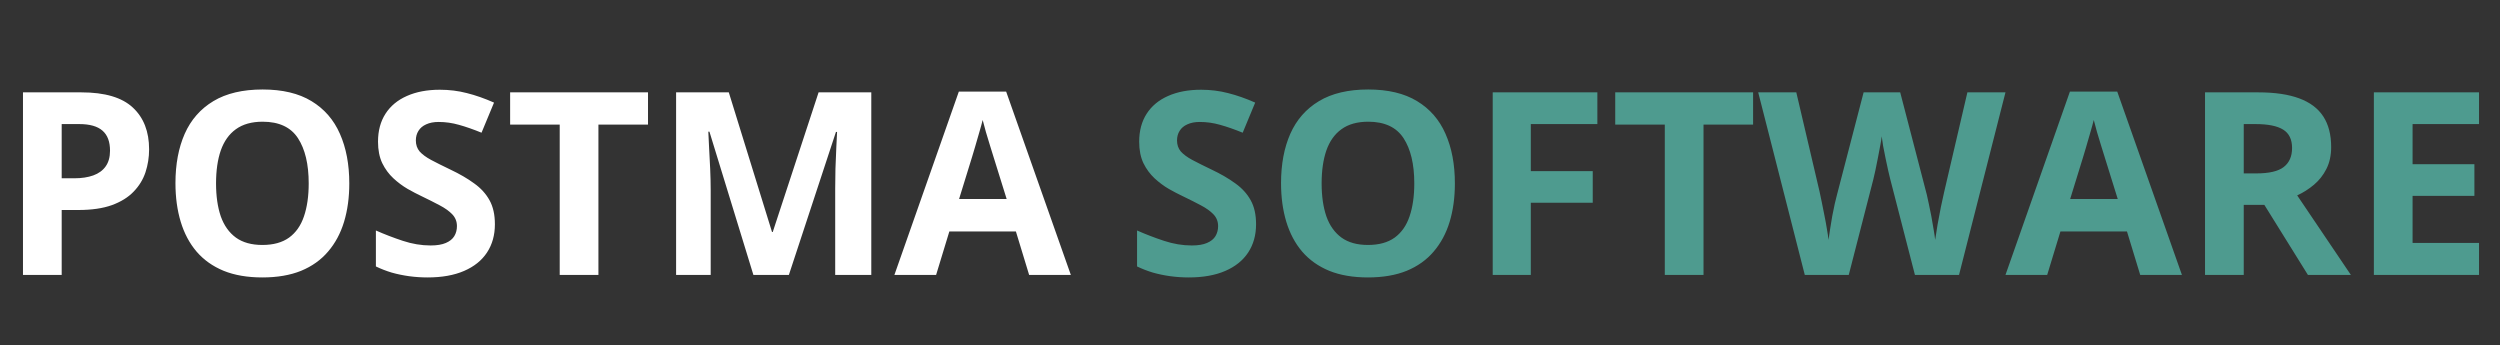
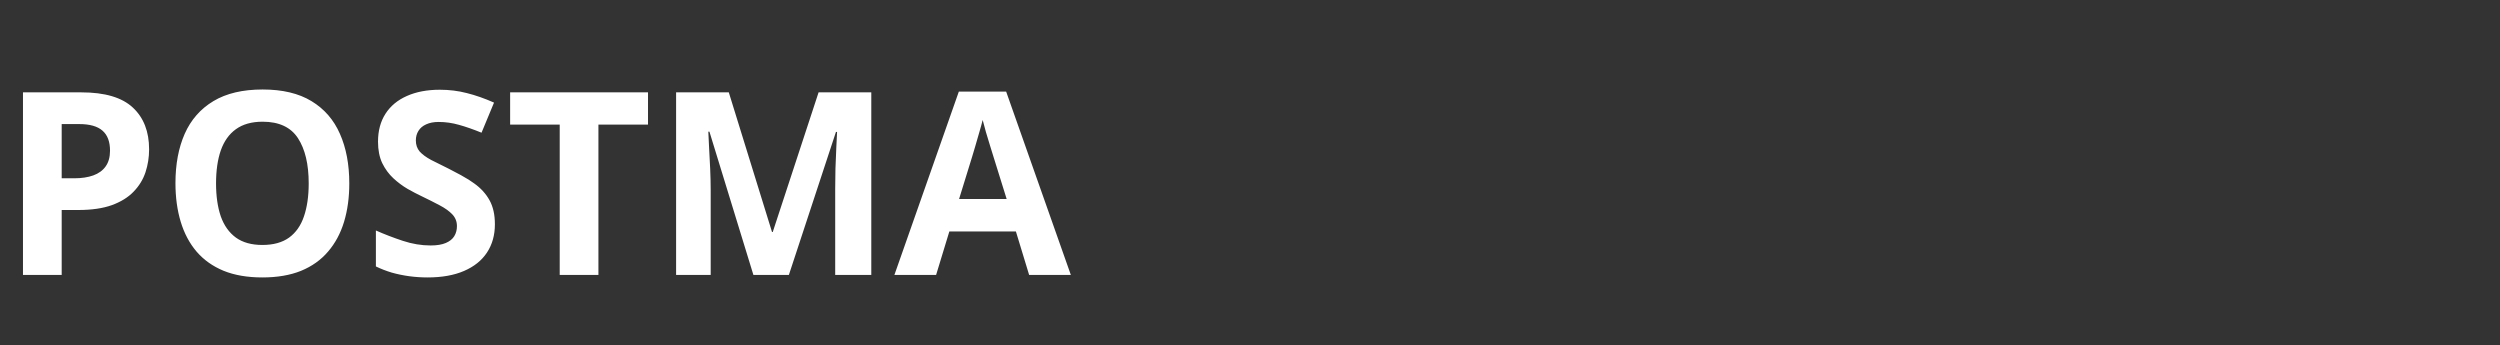
<svg xmlns="http://www.w3.org/2000/svg" width="391" height="54" viewBox="0 0 391 54" fill="none">
  <rect x="0" y="0" width="391" height="54" fill="#333333" stroke="none" />
-   <path d="M12.715 14.445C16.4 14.445 19.088 15.24 20.781 16.828C22.474 18.404 23.32 20.578 23.32 23.352C23.32 24.602 23.131 25.799 22.754 26.945C22.376 28.078 21.758 29.087 20.898 29.973C20.052 30.858 18.919 31.561 17.5 32.082C16.081 32.59 14.329 32.844 12.246 32.844H9.648V43H3.594V14.445H12.715ZM12.402 19.406H9.648V27.883H11.641C12.773 27.883 13.757 27.733 14.59 27.434C15.423 27.134 16.068 26.665 16.523 26.027C16.979 25.389 17.207 24.569 17.207 23.566C17.207 22.16 16.816 21.119 16.035 20.441C15.254 19.751 14.043 19.406 12.402 19.406ZM54.629 28.684C54.629 30.884 54.355 32.889 53.809 34.699C53.262 36.496 52.428 38.046 51.309 39.348C50.202 40.65 48.796 41.652 47.09 42.355C45.384 43.046 43.366 43.391 41.035 43.391C38.704 43.391 36.686 43.046 34.98 42.355C33.275 41.652 31.862 40.65 30.742 39.348C29.635 38.046 28.809 36.49 28.262 34.68C27.715 32.87 27.441 30.858 27.441 28.645C27.441 25.689 27.923 23.117 28.887 20.93C29.863 18.729 31.361 17.023 33.379 15.812C35.397 14.602 37.962 13.996 41.074 13.996C44.173 13.996 46.719 14.602 48.711 15.812C50.716 17.023 52.2 18.729 53.164 20.93C54.141 23.13 54.629 25.715 54.629 28.684ZM33.789 28.684C33.789 30.676 34.036 32.395 34.531 33.84C35.039 35.272 35.827 36.379 36.895 37.16C37.962 37.928 39.342 38.312 41.035 38.312C42.754 38.312 44.147 37.928 45.215 37.16C46.283 36.379 47.057 35.272 47.539 33.84C48.034 32.395 48.281 30.676 48.281 28.684C48.281 25.689 47.721 23.332 46.602 21.613C45.482 19.895 43.639 19.035 41.074 19.035C39.368 19.035 37.975 19.426 36.895 20.207C35.827 20.975 35.039 22.082 34.531 23.527C34.036 24.96 33.789 26.678 33.789 28.684ZM77.402 35.07C77.402 36.763 76.992 38.234 76.172 39.484C75.352 40.734 74.154 41.698 72.578 42.375C71.016 43.052 69.115 43.391 66.875 43.391C65.885 43.391 64.915 43.325 63.965 43.195C63.027 43.065 62.122 42.876 61.25 42.629C60.391 42.368 59.57 42.05 58.789 41.672V36.047C60.143 36.646 61.55 37.186 63.008 37.668C64.466 38.15 65.912 38.391 67.344 38.391C68.333 38.391 69.128 38.26 69.727 38C70.338 37.74 70.781 37.382 71.055 36.926C71.328 36.47 71.465 35.949 71.465 35.363C71.465 34.647 71.224 34.035 70.742 33.527C70.26 33.02 69.596 32.544 68.75 32.102C67.917 31.659 66.973 31.184 65.918 30.676C65.254 30.363 64.531 29.986 63.75 29.543C62.969 29.087 62.227 28.534 61.523 27.883C60.82 27.232 60.241 26.444 59.785 25.52C59.342 24.582 59.121 23.462 59.121 22.16C59.121 20.454 59.512 18.996 60.293 17.785C61.074 16.574 62.188 15.65 63.633 15.012C65.091 14.361 66.81 14.035 68.789 14.035C70.273 14.035 71.686 14.211 73.027 14.562C74.382 14.901 75.794 15.396 77.266 16.047L75.312 20.754C73.997 20.22 72.819 19.81 71.777 19.523C70.736 19.224 69.674 19.074 68.594 19.074C67.838 19.074 67.194 19.198 66.66 19.445C66.126 19.68 65.723 20.018 65.449 20.461C65.176 20.891 65.039 21.392 65.039 21.965C65.039 22.642 65.234 23.215 65.625 23.684C66.029 24.139 66.628 24.582 67.422 25.012C68.229 25.441 69.232 25.943 70.43 26.516C71.888 27.206 73.132 27.928 74.16 28.684C75.202 29.426 76.003 30.305 76.562 31.32C77.122 32.323 77.402 33.573 77.402 35.07ZM93.594 43H87.539V19.484H79.785V14.445H101.348V19.484H93.594V43ZM117.832 43L110.957 20.598H110.781C110.807 21.131 110.846 21.939 110.898 23.02C110.964 24.087 111.022 25.227 111.074 26.438C111.126 27.648 111.152 28.742 111.152 29.719V43H105.742V14.445H113.984L120.742 36.281H120.859L128.027 14.445H136.27V43H130.625V29.484C130.625 28.586 130.638 27.551 130.664 26.379C130.703 25.207 130.749 24.094 130.801 23.039C130.853 21.971 130.892 21.171 130.918 20.637H130.742L123.379 43H117.832ZM160.957 43L158.887 36.203H148.477L146.406 43H139.883L149.961 14.328H157.363L167.48 43H160.957ZM157.441 31.125L155.371 24.484C155.241 24.042 155.065 23.475 154.844 22.785C154.635 22.082 154.421 21.372 154.199 20.656C153.991 19.927 153.822 19.296 153.691 18.762C153.561 19.296 153.379 19.96 153.145 20.754C152.923 21.535 152.708 22.277 152.5 22.98C152.292 23.684 152.142 24.185 152.051 24.484L150 31.125H157.441Z" fill="white" />
-   <path d="M196.449 35.07C196.449 36.763 196.039 38.234 195.219 39.484C194.398 40.734 193.201 41.698 191.625 42.375C190.062 43.052 188.161 43.391 185.922 43.391C184.932 43.391 183.962 43.325 183.012 43.195C182.074 43.065 181.169 42.876 180.297 42.629C179.438 42.368 178.617 42.05 177.836 41.672V36.047C179.19 36.646 180.596 37.186 182.055 37.668C183.513 38.15 184.958 38.391 186.391 38.391C187.38 38.391 188.174 38.26 188.773 38C189.385 37.74 189.828 37.382 190.102 36.926C190.375 36.47 190.512 35.949 190.512 35.363C190.512 34.647 190.271 34.035 189.789 33.527C189.307 33.02 188.643 32.544 187.797 32.102C186.964 31.659 186.02 31.184 184.965 30.676C184.301 30.363 183.578 29.986 182.797 29.543C182.016 29.087 181.273 28.534 180.57 27.883C179.867 27.232 179.288 26.444 178.832 25.52C178.389 24.582 178.168 23.462 178.168 22.16C178.168 20.454 178.559 18.996 179.34 17.785C180.121 16.574 181.234 15.65 182.68 15.012C184.138 14.361 185.857 14.035 187.836 14.035C189.32 14.035 190.733 14.211 192.074 14.562C193.428 14.901 194.841 15.396 196.312 16.047L194.359 20.754C193.044 20.22 191.866 19.81 190.824 19.523C189.783 19.224 188.721 19.074 187.641 19.074C186.885 19.074 186.241 19.198 185.707 19.445C185.173 19.68 184.77 20.018 184.496 20.461C184.223 20.891 184.086 21.392 184.086 21.965C184.086 22.642 184.281 23.215 184.672 23.684C185.076 24.139 185.674 24.582 186.469 25.012C187.276 25.441 188.279 25.943 189.477 26.516C190.935 27.206 192.178 27.928 193.207 28.684C194.249 29.426 195.049 30.305 195.609 31.32C196.169 32.323 196.449 33.573 196.449 35.07ZM227.543 28.684C227.543 30.884 227.27 32.889 226.723 34.699C226.176 36.496 225.342 38.046 224.223 39.348C223.116 40.65 221.71 41.652 220.004 42.355C218.298 43.046 216.28 43.391 213.949 43.391C211.618 43.391 209.6 43.046 207.895 42.355C206.189 41.652 204.776 40.65 203.656 39.348C202.549 38.046 201.723 36.49 201.176 34.68C200.629 32.87 200.355 30.858 200.355 28.645C200.355 25.689 200.837 23.117 201.801 20.93C202.777 18.729 204.275 17.023 206.293 15.812C208.311 14.602 210.876 13.996 213.988 13.996C217.087 13.996 219.633 14.602 221.625 15.812C223.63 17.023 225.115 18.729 226.078 20.93C227.055 23.13 227.543 25.715 227.543 28.684ZM206.703 28.684C206.703 30.676 206.951 32.395 207.445 33.84C207.953 35.272 208.741 36.379 209.809 37.16C210.876 37.928 212.257 38.312 213.949 38.312C215.668 38.312 217.061 37.928 218.129 37.16C219.197 36.379 219.971 35.272 220.453 33.84C220.948 32.395 221.195 30.676 221.195 28.684C221.195 25.689 220.635 23.332 219.516 21.613C218.396 19.895 216.553 19.035 213.988 19.035C212.283 19.035 210.889 19.426 209.809 20.207C208.741 20.975 207.953 22.082 207.445 23.527C206.951 24.96 206.703 26.678 206.703 28.684ZM239.418 43H233.461V14.445H249.828V19.406H239.418V26.77H249.105V31.711H239.418V43ZM266.43 43H260.375V19.484H252.621V14.445H274.184V19.484H266.43V43ZM313.656 14.445L306.391 43H299.496L295.629 28C295.551 27.713 295.447 27.277 295.316 26.691C295.186 26.105 295.049 25.467 294.906 24.777C294.763 24.074 294.633 23.417 294.516 22.805C294.411 22.18 294.34 21.685 294.301 21.32C294.262 21.685 294.184 22.173 294.066 22.785C293.962 23.397 293.839 24.048 293.695 24.738C293.565 25.428 293.435 26.073 293.305 26.672C293.174 27.271 293.07 27.727 292.992 28.039L289.145 43H282.27L274.984 14.445H280.941L284.594 30.031C284.698 30.5 284.815 31.06 284.945 31.711C285.089 32.362 285.225 33.046 285.355 33.762C285.499 34.465 285.622 35.148 285.727 35.812C285.844 36.464 285.928 37.03 285.98 37.512C286.046 37.017 286.13 36.444 286.234 35.793C286.339 35.129 286.449 34.458 286.566 33.781C286.697 33.091 286.827 32.453 286.957 31.867C287.087 31.281 287.204 30.806 287.309 30.441L291.469 14.445H297.191L301.352 30.441C301.443 30.793 301.547 31.268 301.664 31.867C301.794 32.453 301.924 33.091 302.055 33.781C302.185 34.471 302.302 35.148 302.406 35.812C302.523 36.464 302.608 37.03 302.66 37.512C302.751 36.861 302.875 36.073 303.031 35.148C303.201 34.211 303.376 33.28 303.559 32.355C303.754 31.431 303.923 30.656 304.066 30.031L307.699 14.445H313.656ZM334.73 43L332.66 36.203H322.25L320.18 43H313.656L323.734 14.328H331.137L341.254 43H334.73ZM331.215 31.125L329.145 24.484C329.014 24.042 328.839 23.475 328.617 22.785C328.409 22.082 328.194 21.372 327.973 20.656C327.764 19.927 327.595 19.296 327.465 18.762C327.335 19.296 327.152 19.96 326.918 20.754C326.697 21.535 326.482 22.277 326.273 22.98C326.065 23.684 325.915 24.185 325.824 24.484L323.773 31.125H331.215ZM353.188 14.445C355.779 14.445 357.914 14.758 359.594 15.383C361.286 16.008 362.543 16.952 363.363 18.215C364.184 19.478 364.594 21.073 364.594 23C364.594 24.302 364.346 25.441 363.852 26.418C363.357 27.395 362.706 28.221 361.898 28.898C361.091 29.576 360.219 30.129 359.281 30.559L367.68 43H360.961L354.145 32.043H350.922V43H344.867V14.445H353.188ZM352.758 19.406H350.922V27.121H352.875C354.88 27.121 356.312 26.789 357.172 26.125C358.044 25.448 358.48 24.458 358.48 23.156C358.48 21.802 358.012 20.838 357.074 20.266C356.15 19.693 354.711 19.406 352.758 19.406ZM387.719 43H371.273V14.445H387.719V19.406H377.328V25.676H386.996V30.637H377.328V38H387.719V43Z" fill="#4E9B8F" />
+   <path d="M12.715 14.445C16.4 14.445 19.088 15.24 20.781 16.828C22.474 18.404 23.32 20.578 23.32 23.352C23.32 24.602 23.131 25.799 22.754 26.945C22.376 28.078 21.758 29.087 20.898 29.973C20.052 30.858 18.919 31.561 17.5 32.082C16.081 32.59 14.329 32.844 12.246 32.844H9.648V43H3.594V14.445H12.715ZM12.402 19.406H9.648V27.883H11.641C12.773 27.883 13.757 27.733 14.59 27.434C15.423 27.134 16.068 26.665 16.523 26.027C16.979 25.389 17.207 24.569 17.207 23.566C17.207 22.16 16.816 21.119 16.035 20.441C15.254 19.751 14.043 19.406 12.402 19.406ZM54.629 28.684C54.629 30.884 54.355 32.889 53.809 34.699C53.262 36.496 52.428 38.046 51.309 39.348C50.202 40.65 48.796 41.652 47.09 42.355C45.384 43.046 43.366 43.391 41.035 43.391C38.704 43.391 36.686 43.046 34.98 42.355C33.275 41.652 31.862 40.65 30.742 39.348C29.635 38.046 28.809 36.49 28.262 34.68C27.715 32.87 27.441 30.858 27.441 28.645C27.441 25.689 27.923 23.117 28.887 20.93C29.863 18.729 31.361 17.023 33.379 15.812C35.397 14.602 37.962 13.996 41.074 13.996C44.173 13.996 46.719 14.602 48.711 15.812C50.716 17.023 52.2 18.729 53.164 20.93C54.141 23.13 54.629 25.715 54.629 28.684ZM33.789 28.684C33.789 30.676 34.036 32.395 34.531 33.84C35.039 35.272 35.827 36.379 36.895 37.16C37.962 37.928 39.342 38.312 41.035 38.312C42.754 38.312 44.147 37.928 45.215 37.16C46.283 36.379 47.057 35.272 47.539 33.84C48.034 32.395 48.281 30.676 48.281 28.684C48.281 25.689 47.721 23.332 46.602 21.613C45.482 19.895 43.639 19.035 41.074 19.035C39.368 19.035 37.975 19.426 36.895 20.207C35.827 20.975 35.039 22.082 34.531 23.527C34.036 24.96 33.789 26.678 33.789 28.684ZM77.402 35.07C77.402 36.763 76.992 38.234 76.172 39.484C75.352 40.734 74.154 41.698 72.578 42.375C71.016 43.052 69.115 43.391 66.875 43.391C65.885 43.391 64.915 43.325 63.965 43.195C63.027 43.065 62.122 42.876 61.25 42.629C60.391 42.368 59.57 42.05 58.789 41.672V36.047C60.143 36.646 61.55 37.186 63.008 37.668C64.466 38.15 65.912 38.391 67.344 38.391C68.333 38.391 69.128 38.26 69.727 38C70.338 37.74 70.781 37.382 71.055 36.926C71.328 36.47 71.465 35.949 71.465 35.363C71.465 34.647 71.224 34.035 70.742 33.527C70.26 33.02 69.596 32.544 68.75 32.102C67.917 31.659 66.973 31.184 65.918 30.676C65.254 30.363 64.531 29.986 63.75 29.543C62.969 29.087 62.227 28.534 61.523 27.883C60.82 27.232 60.241 26.444 59.785 25.52C59.342 24.582 59.121 23.462 59.121 22.16C59.121 20.454 59.512 18.996 60.293 17.785C61.074 16.574 62.188 15.65 63.633 15.012C65.091 14.361 66.81 14.035 68.789 14.035C70.273 14.035 71.686 14.211 73.027 14.562C74.382 14.901 75.794 15.396 77.266 16.047L75.312 20.754C73.997 20.22 72.819 19.81 71.777 19.523C70.736 19.224 69.674 19.074 68.594 19.074C67.838 19.074 67.194 19.198 66.66 19.445C66.126 19.68 65.723 20.018 65.449 20.461C65.176 20.891 65.039 21.392 65.039 21.965C65.039 22.642 65.234 23.215 65.625 23.684C66.029 24.139 66.628 24.582 67.422 25.012C71.888 27.206 73.132 27.928 74.16 28.684C75.202 29.426 76.003 30.305 76.562 31.32C77.122 32.323 77.402 33.573 77.402 35.07ZM93.594 43H87.539V19.484H79.785V14.445H101.348V19.484H93.594V43ZM117.832 43L110.957 20.598H110.781C110.807 21.131 110.846 21.939 110.898 23.02C110.964 24.087 111.022 25.227 111.074 26.438C111.126 27.648 111.152 28.742 111.152 29.719V43H105.742V14.445H113.984L120.742 36.281H120.859L128.027 14.445H136.27V43H130.625V29.484C130.625 28.586 130.638 27.551 130.664 26.379C130.703 25.207 130.749 24.094 130.801 23.039C130.853 21.971 130.892 21.171 130.918 20.637H130.742L123.379 43H117.832ZM160.957 43L158.887 36.203H148.477L146.406 43H139.883L149.961 14.328H157.363L167.48 43H160.957ZM157.441 31.125L155.371 24.484C155.241 24.042 155.065 23.475 154.844 22.785C154.635 22.082 154.421 21.372 154.199 20.656C153.991 19.927 153.822 19.296 153.691 18.762C153.561 19.296 153.379 19.96 153.145 20.754C152.923 21.535 152.708 22.277 152.5 22.98C152.292 23.684 152.142 24.185 152.051 24.484L150 31.125H157.441Z" fill="white" />
</svg>